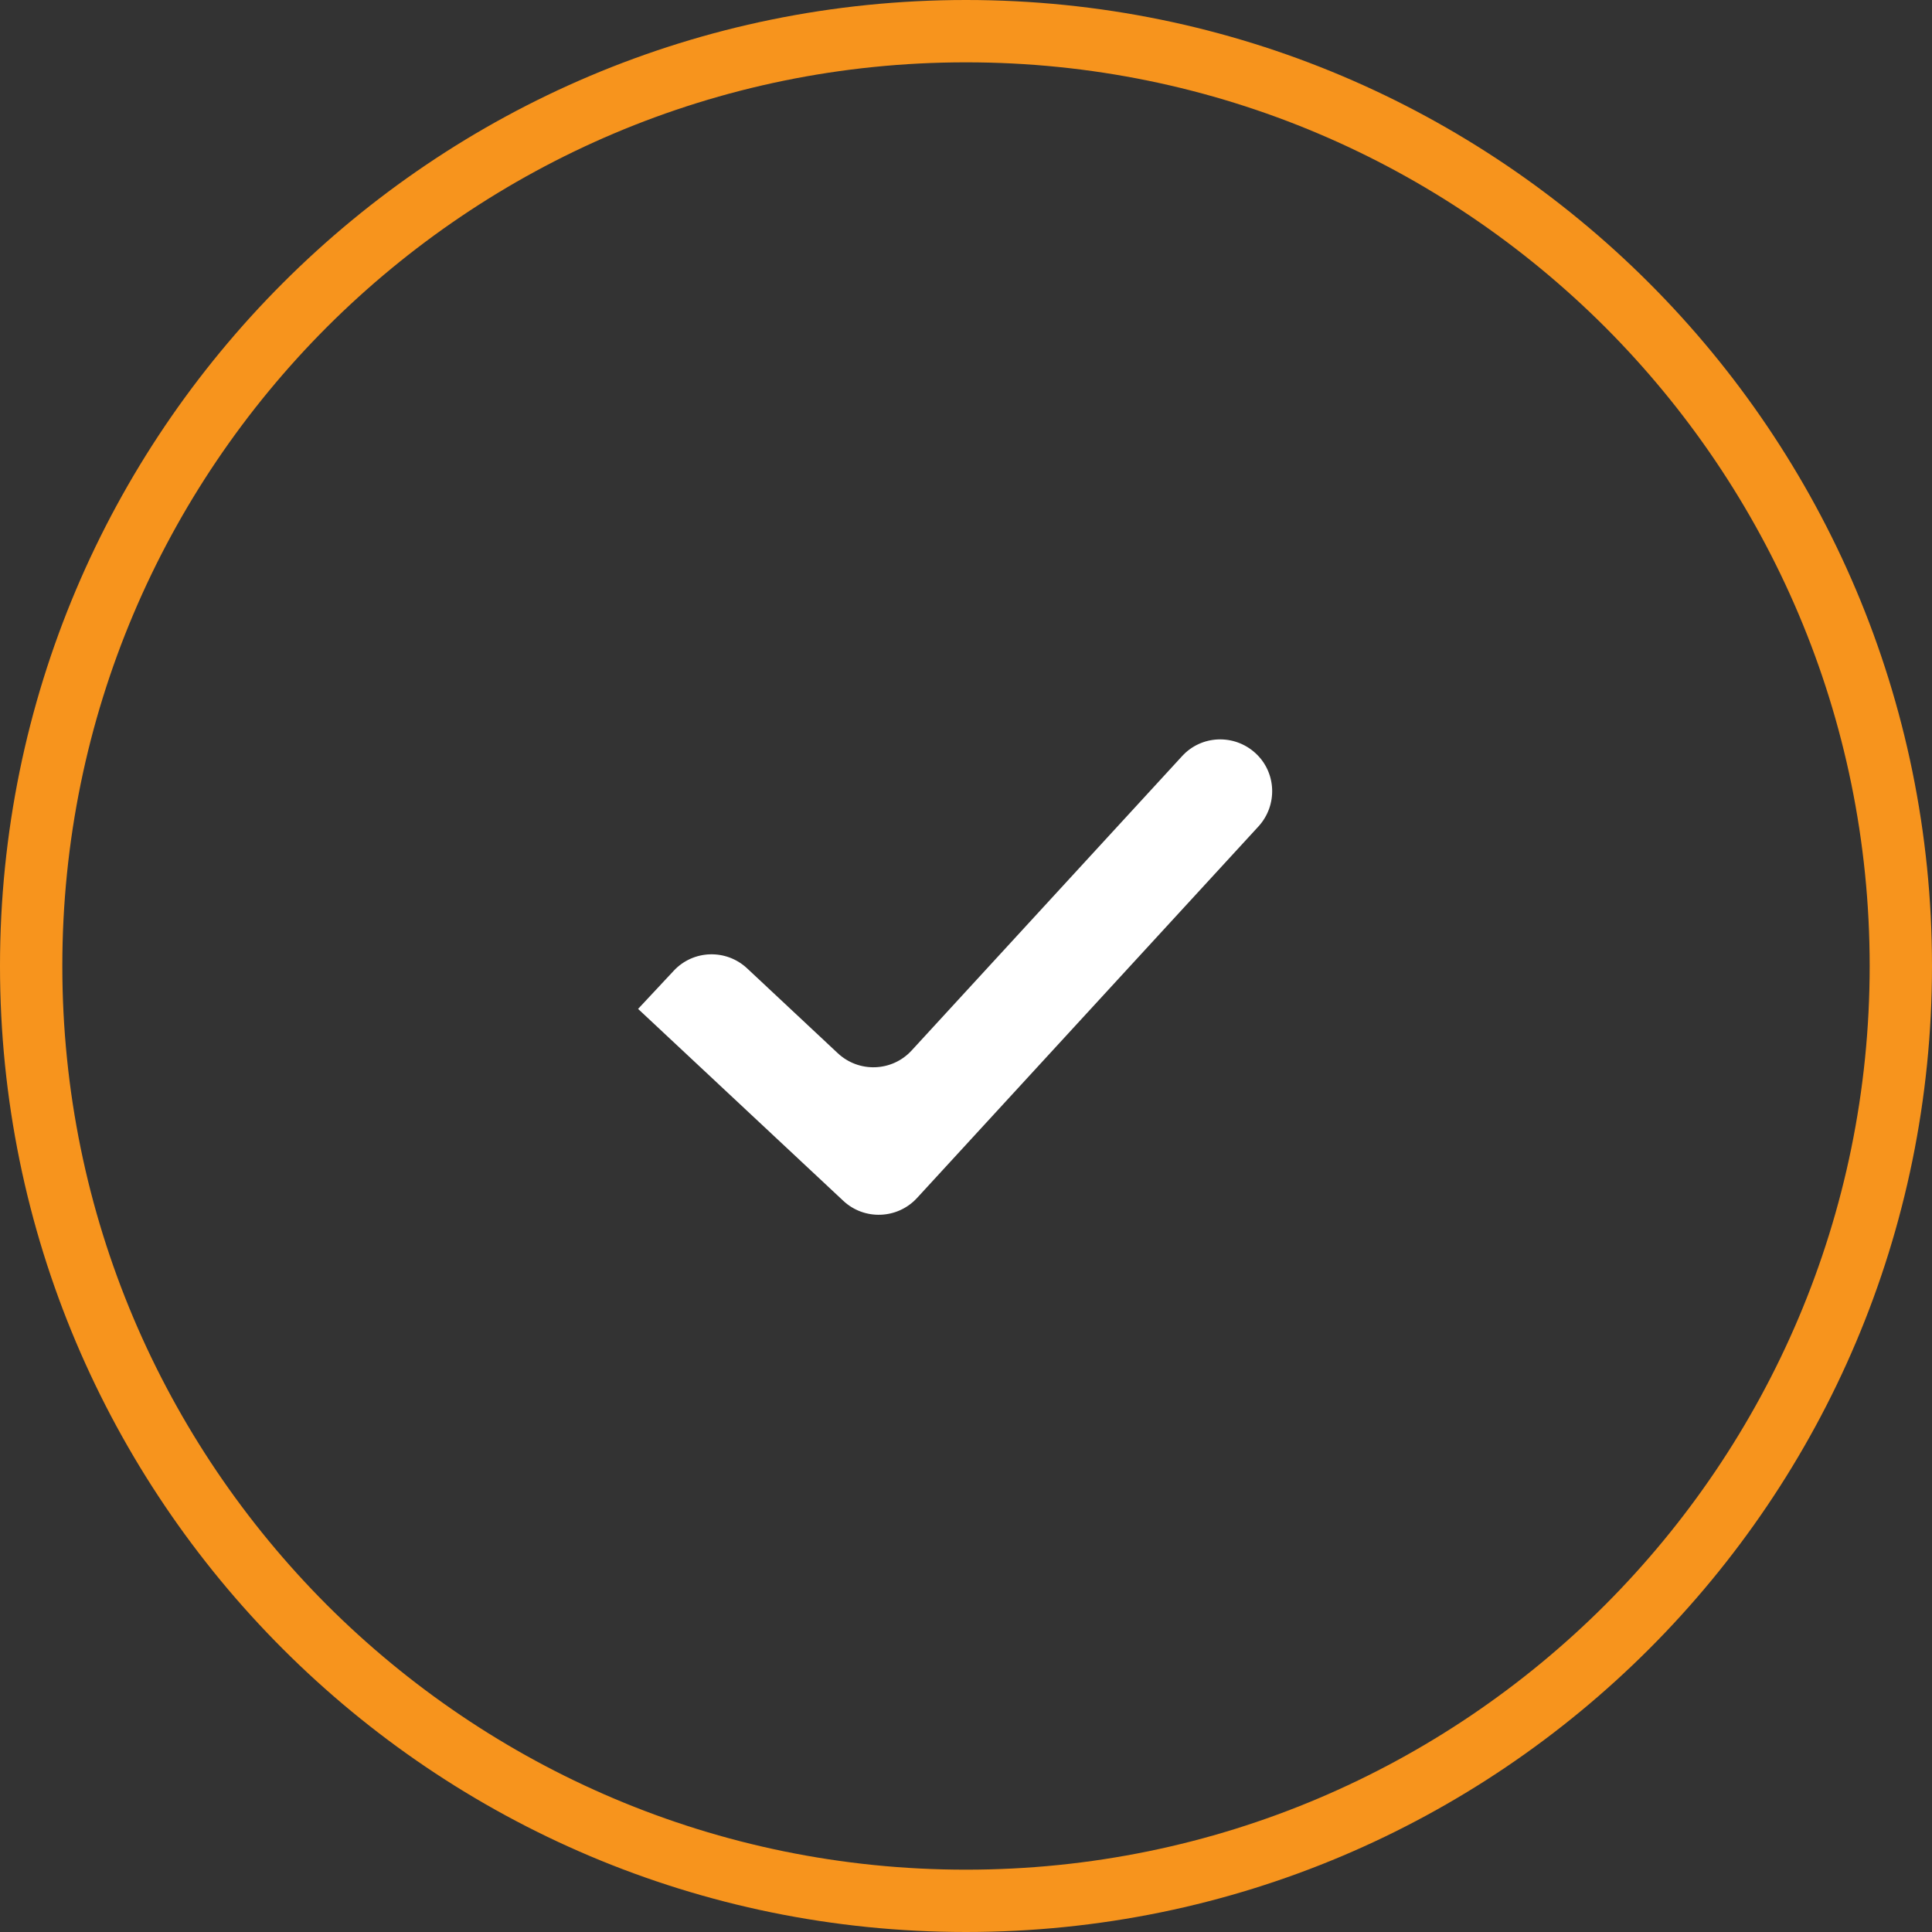
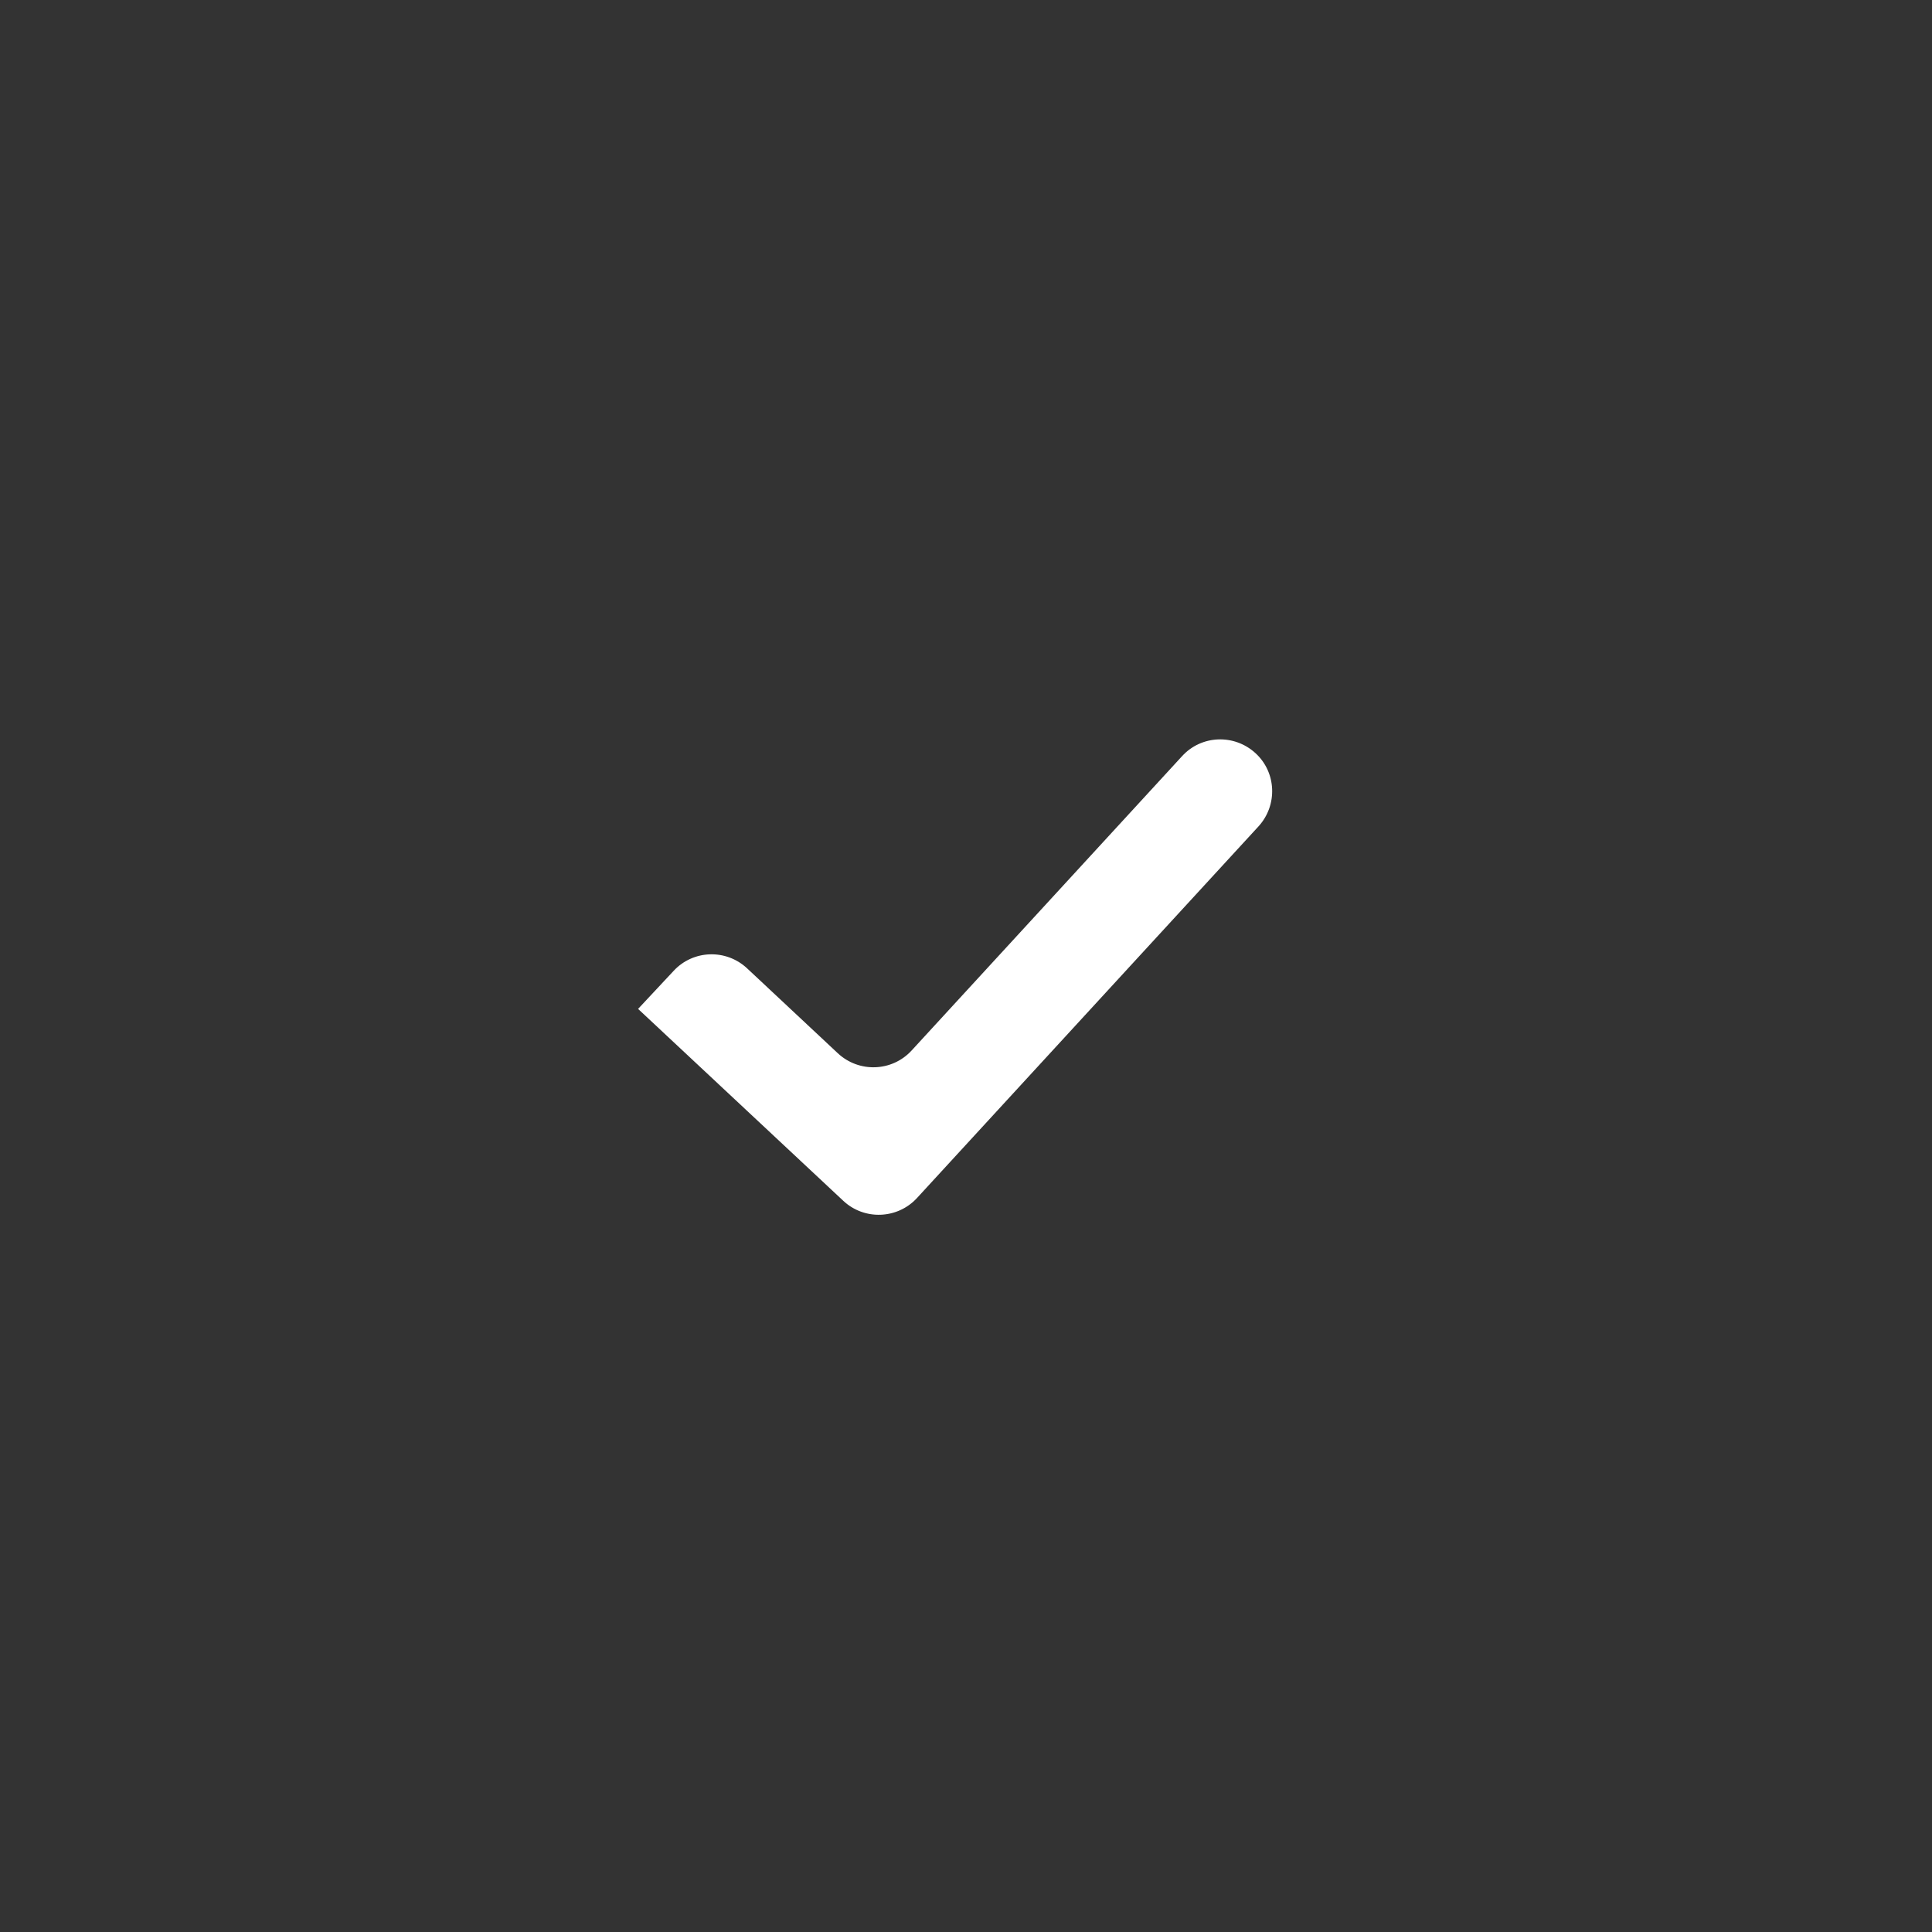
<svg xmlns="http://www.w3.org/2000/svg" id="Layer_1" version="1.1" viewBox="0 0 93 93">
  <rect x="0" y="0" width="93" height="93" fill="#333333" stroke="none" />
  <defs>
    <style>
      .st0 {
        fill: #fff;
      }

      .st1 {
        fill: #f7941d;
      }
    </style>
  </defs>
  <g id="icon">
-     <path class="st1" d="M46.5,1.5v1.5c12.02,0,22.88,4.87,30.76,12.74,7.87,7.88,12.74,18.74,12.74,30.76,0,12.02-4.87,22.88-12.74,30.76-7.88,7.87-18.74,12.74-30.76,12.74-12.02,0-22.88-4.87-30.76-12.74-7.87-7.88-12.74-18.74-12.74-30.76,0-12.02,4.87-22.88,12.74-30.76,7.88-7.87,18.74-12.74,30.76-12.74v-1.5s0-1.5,0-1.5C20.82,0,0,20.82,0,46.5c0,25.68,20.82,46.5,46.5,46.5,25.68,0,46.5-20.82,46.5-46.5C93,20.82,72.18,0,46.5,0v1.5Z" />
    <path class="st0" d="M30.71,48.56l9.88,9.24c1.01.95,2.61.89,3.55-.13l16.44-17.89c.93-1.02.87-2.6-.15-3.53h0c-1.02-.93-2.6-.87-3.53.15l-13.02,14.17c-.94,1.02-2.53,1.08-3.55.13l-4.37-4.09c-1.01-.94-2.59-.89-3.53.12l-1.71,1.83h0Z" />
  </g>
</svg>